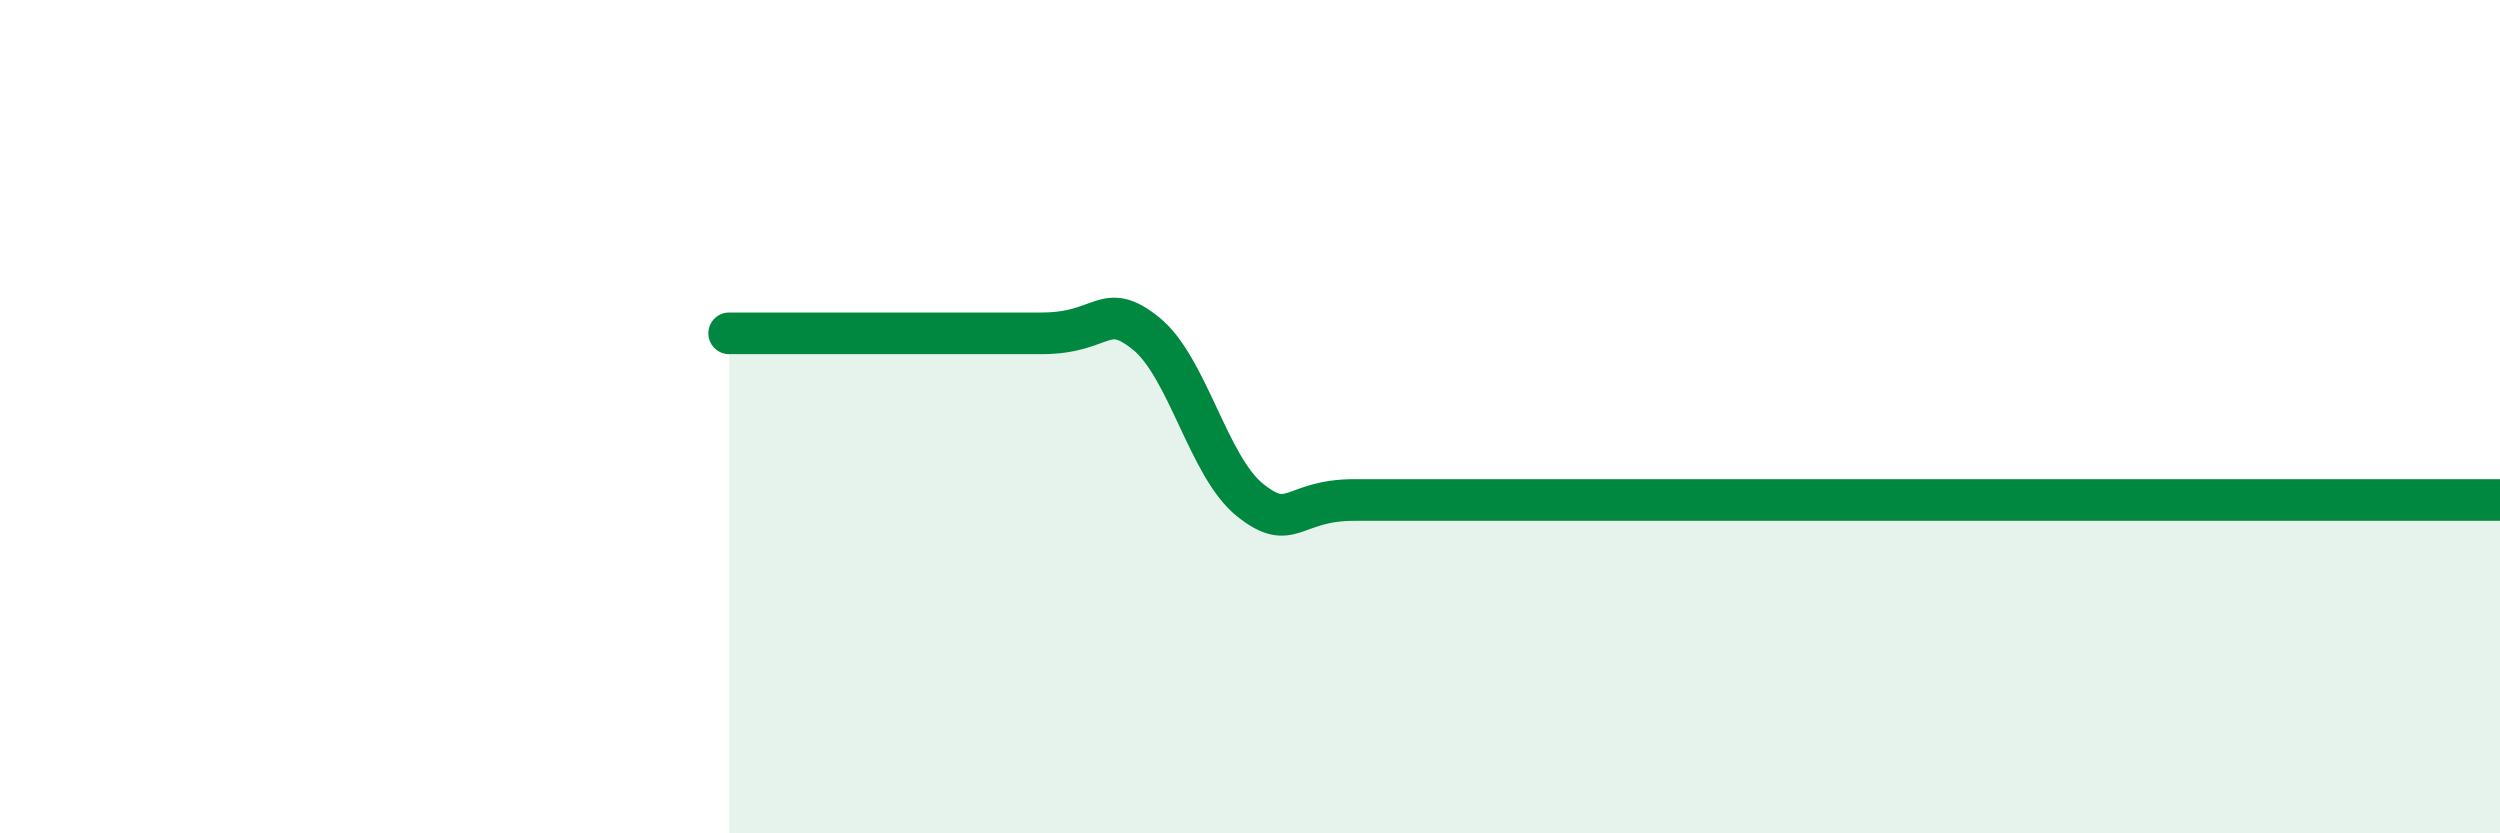
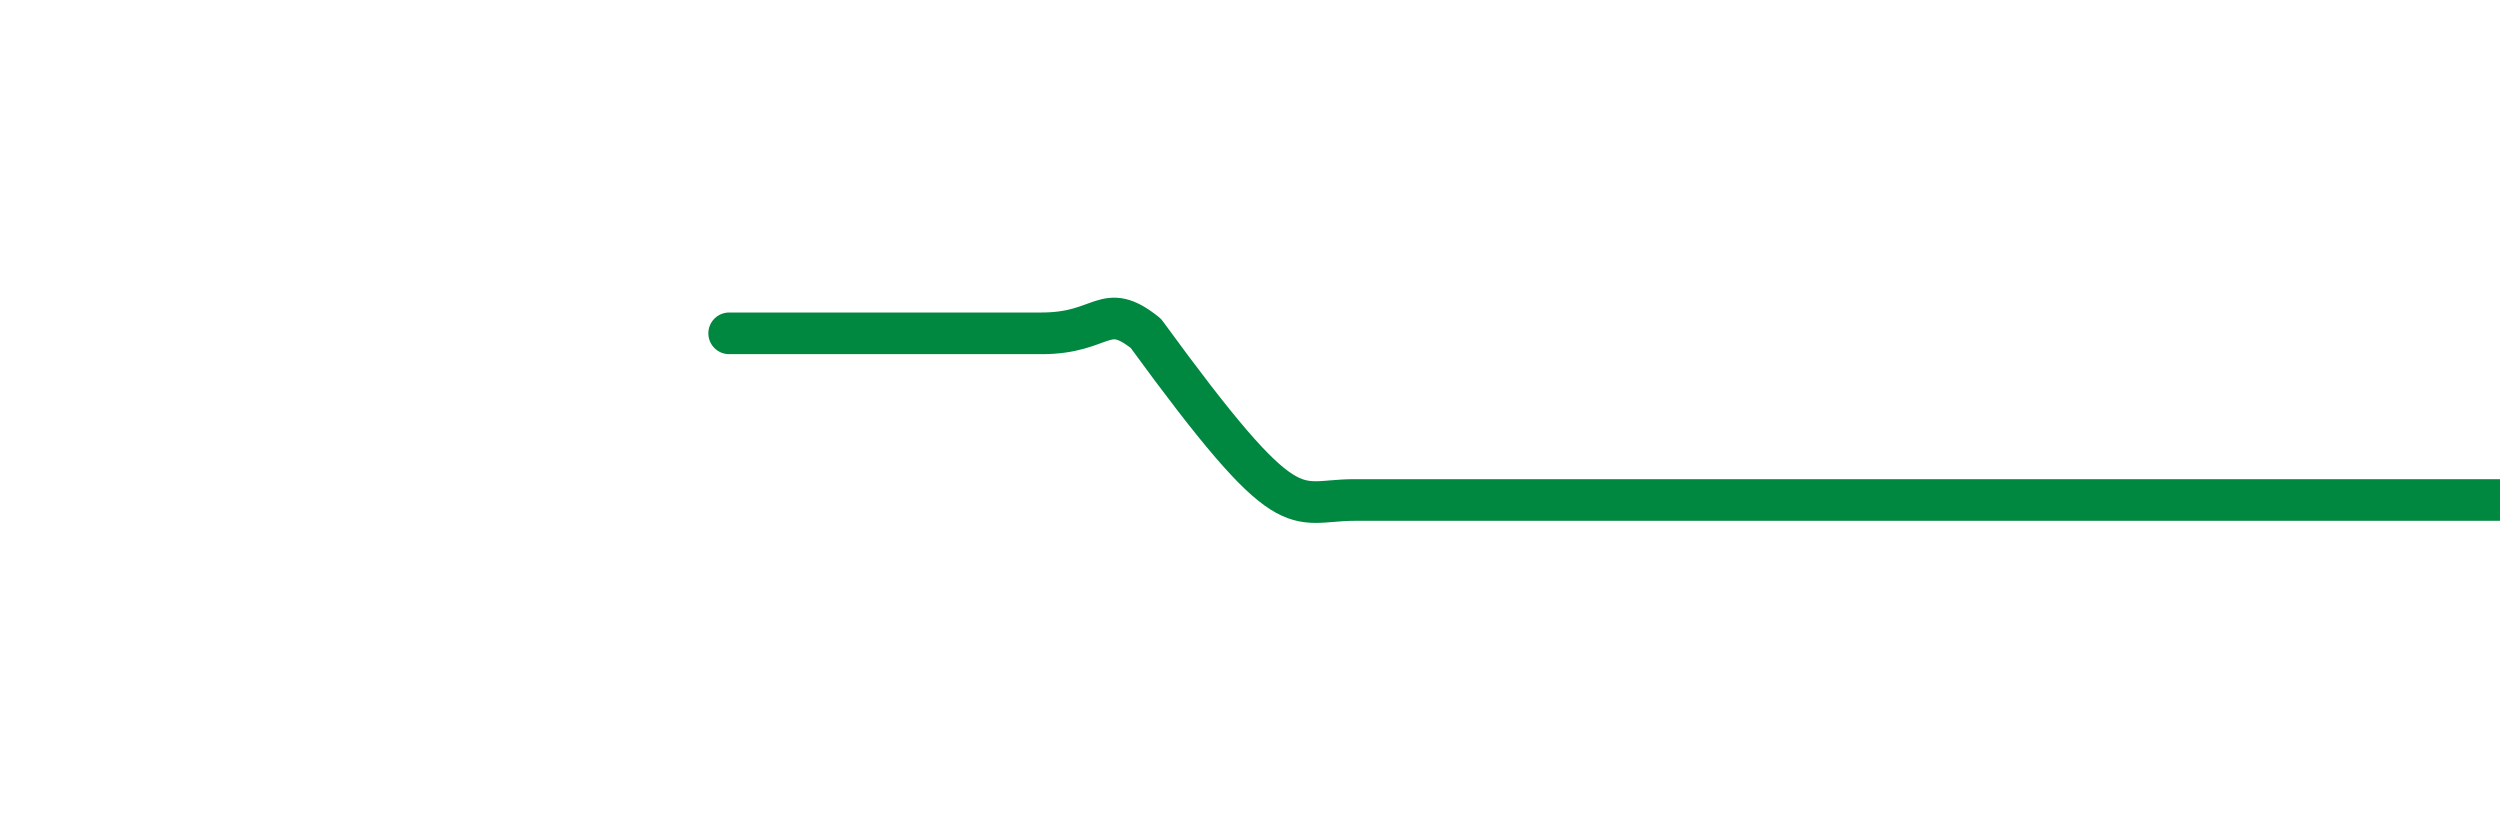
<svg xmlns="http://www.w3.org/2000/svg" width="60" height="20" viewBox="0 0 60 20">
-   <path d="M 17.5,8 C 18,8 18.5,8 20,8 C 21.5,8 23.5,8 25,8 C 26.5,8 26.5,7.2 27.5,8 C 28.5,8.8 29,11.2 30,12 C 31,12.8 31,12 32.5,12 C 34,12 36,12 37.5,12 C 39,12 39,12 40,12 C 41,12 41.5,12 42.5,12 C 43.5,12 44,12 45,12 C 46,12 46.5,12 47.5,12 C 48.5,12 49,12 50,12 C 51,12 51.5,12 52.5,12 C 53.5,12 53.5,12 55,12 C 56.5,12 59,12 60,12L60 20L17.5 20Z" fill="#008740" opacity="0.1" stroke-linecap="round" stroke-linejoin="round" />
-   <path d="M 17.5,8 C 18,8 18.5,8 20,8 C 21.5,8 23.5,8 25,8 C 26.5,8 26.5,7.2 27.5,8 C 28.5,8.8 29,11.2 30,12 C 31,12.8 31,12 32.5,12 C 34,12 36,12 37.5,12 C 39,12 39,12 40,12 C 41,12 41.5,12 42.5,12 C 43.5,12 44,12 45,12 C 46,12 46.5,12 47.5,12 C 48.5,12 49,12 50,12 C 51,12 51.5,12 52.5,12 C 53.5,12 53.5,12 55,12 C 56.5,12 59,12 60,12" stroke="#008740" stroke-width="1" fill="none" stroke-linecap="round" stroke-linejoin="round" />
+   <path d="M 17.5,8 C 18,8 18.5,8 20,8 C 21.5,8 23.5,8 25,8 C 26.5,8 26.5,7.2 27.5,8 C 31,12.8 31,12 32.5,12 C 34,12 36,12 37.5,12 C 39,12 39,12 40,12 C 41,12 41.5,12 42.5,12 C 43.5,12 44,12 45,12 C 46,12 46.5,12 47.5,12 C 48.5,12 49,12 50,12 C 51,12 51.5,12 52.5,12 C 53.5,12 53.5,12 55,12 C 56.5,12 59,12 60,12" stroke="#008740" stroke-width="1" fill="none" stroke-linecap="round" stroke-linejoin="round" />
</svg>